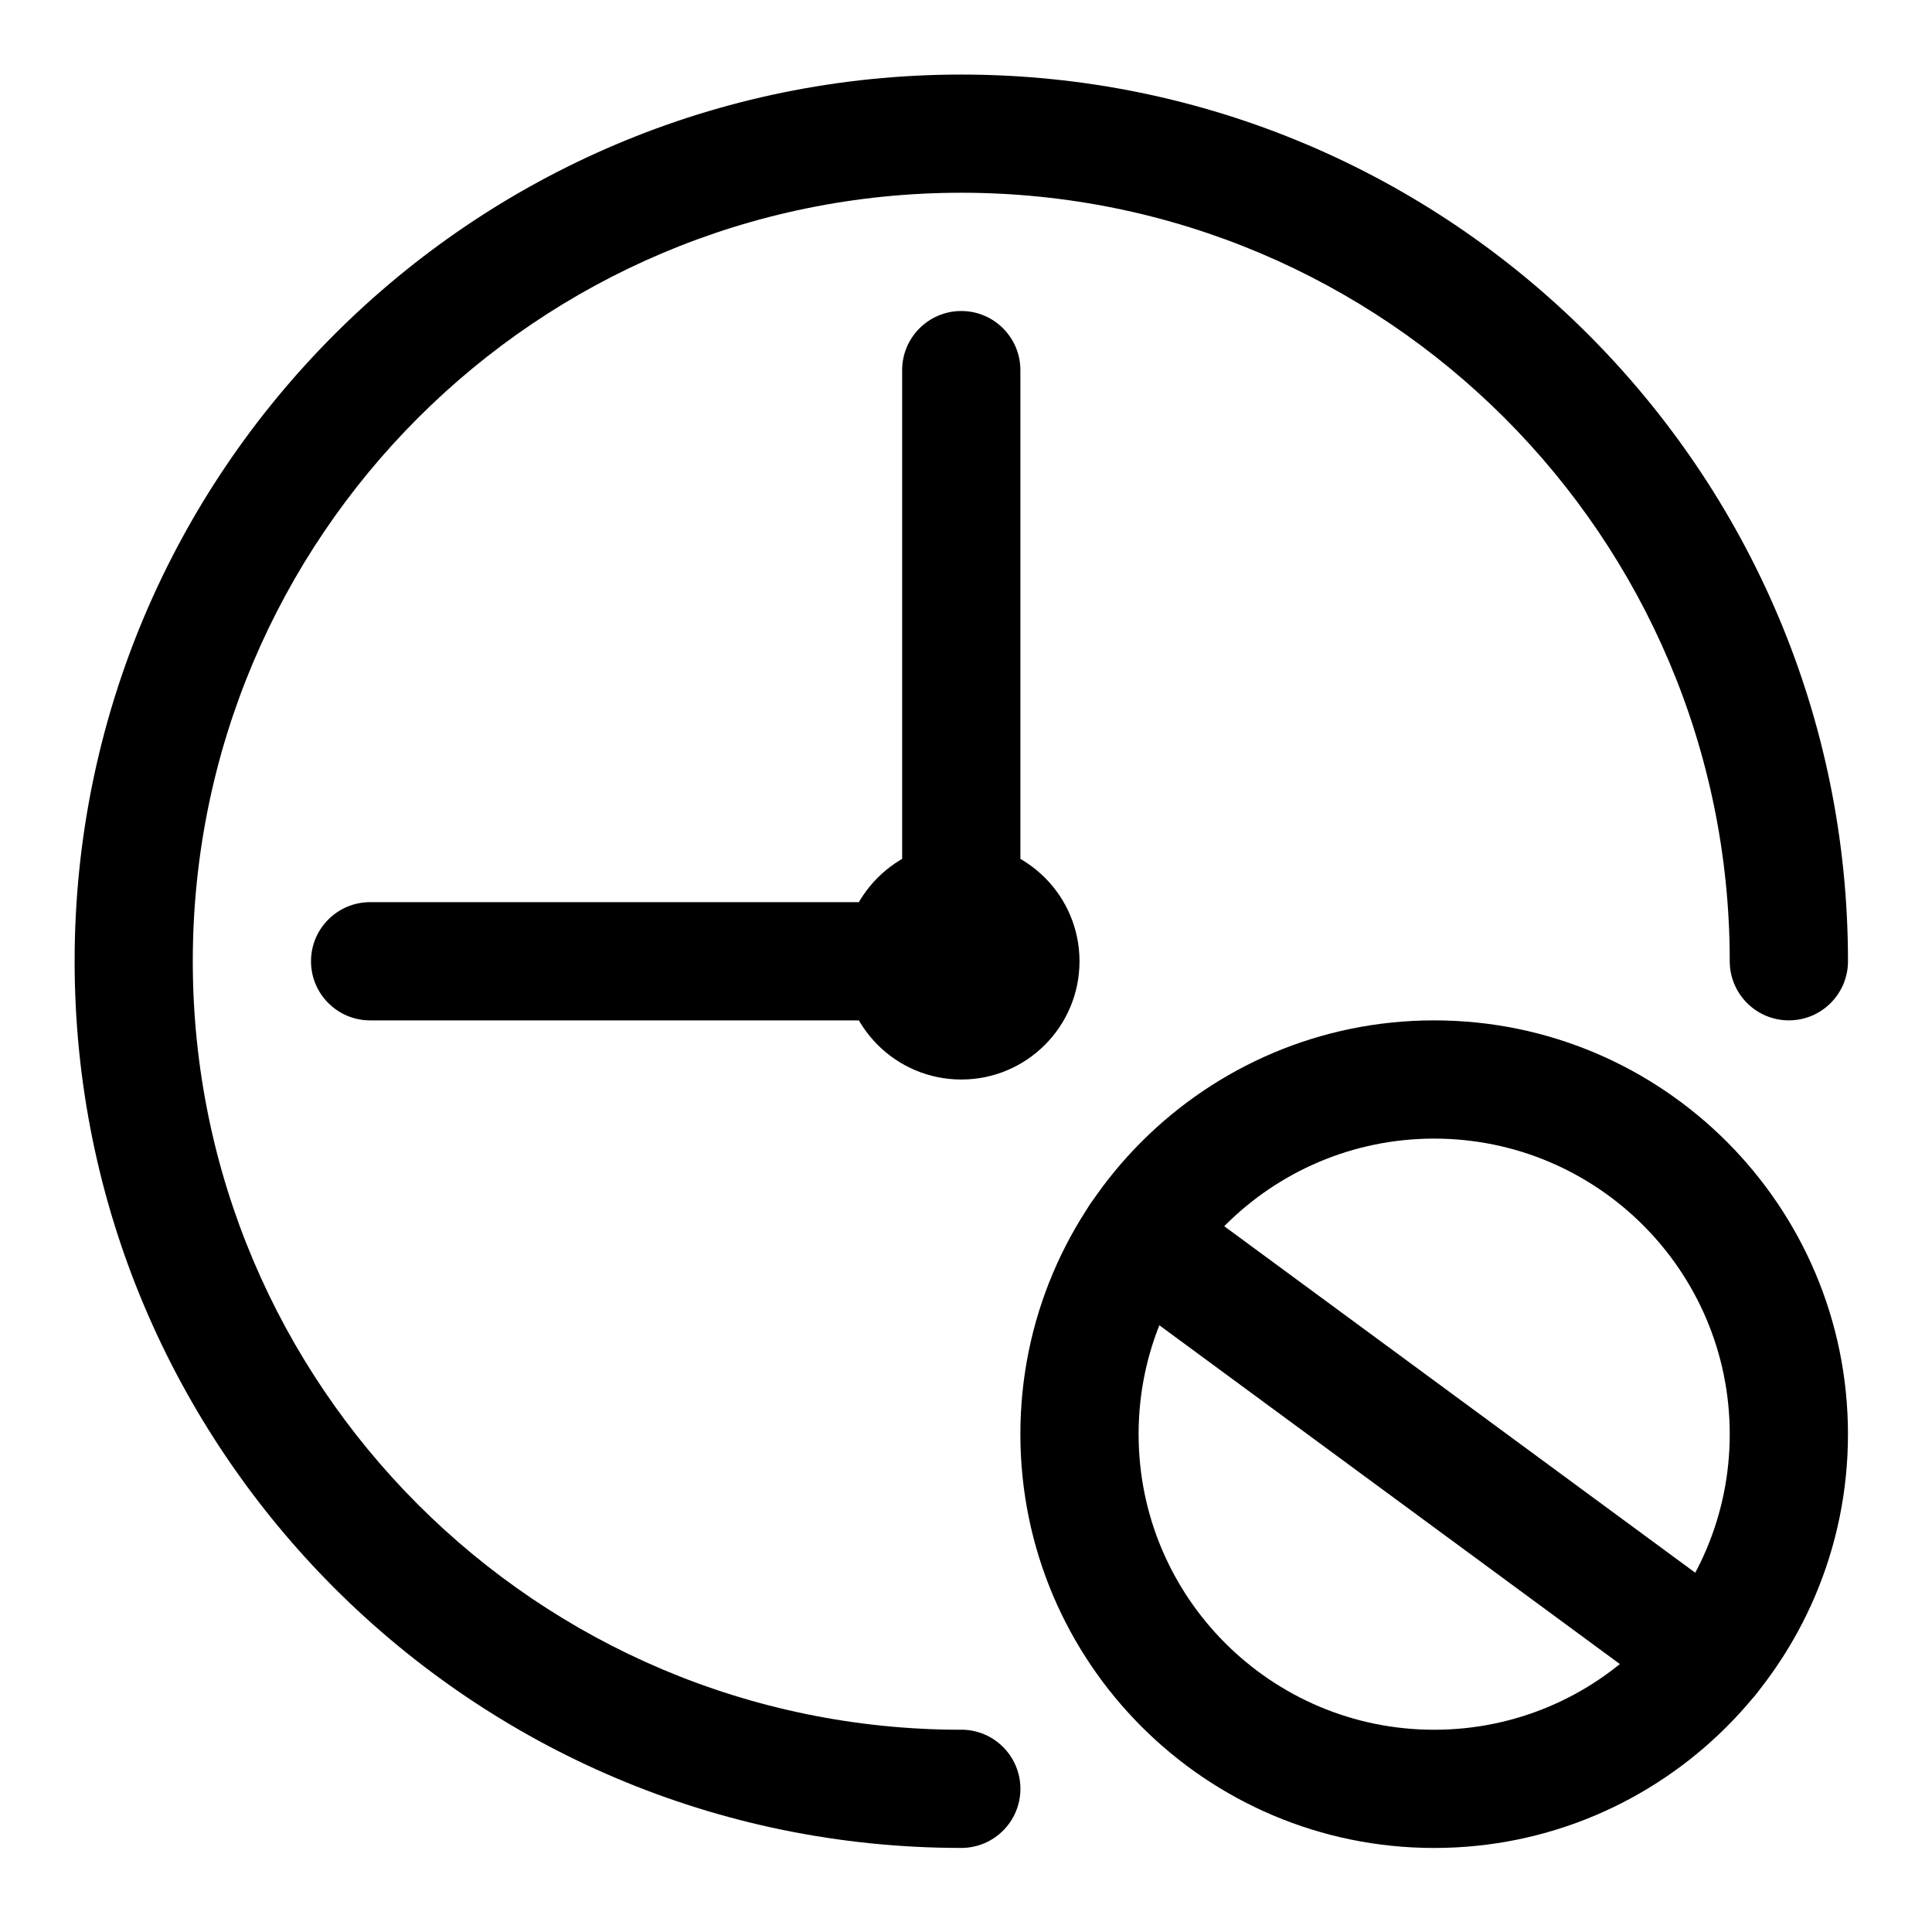
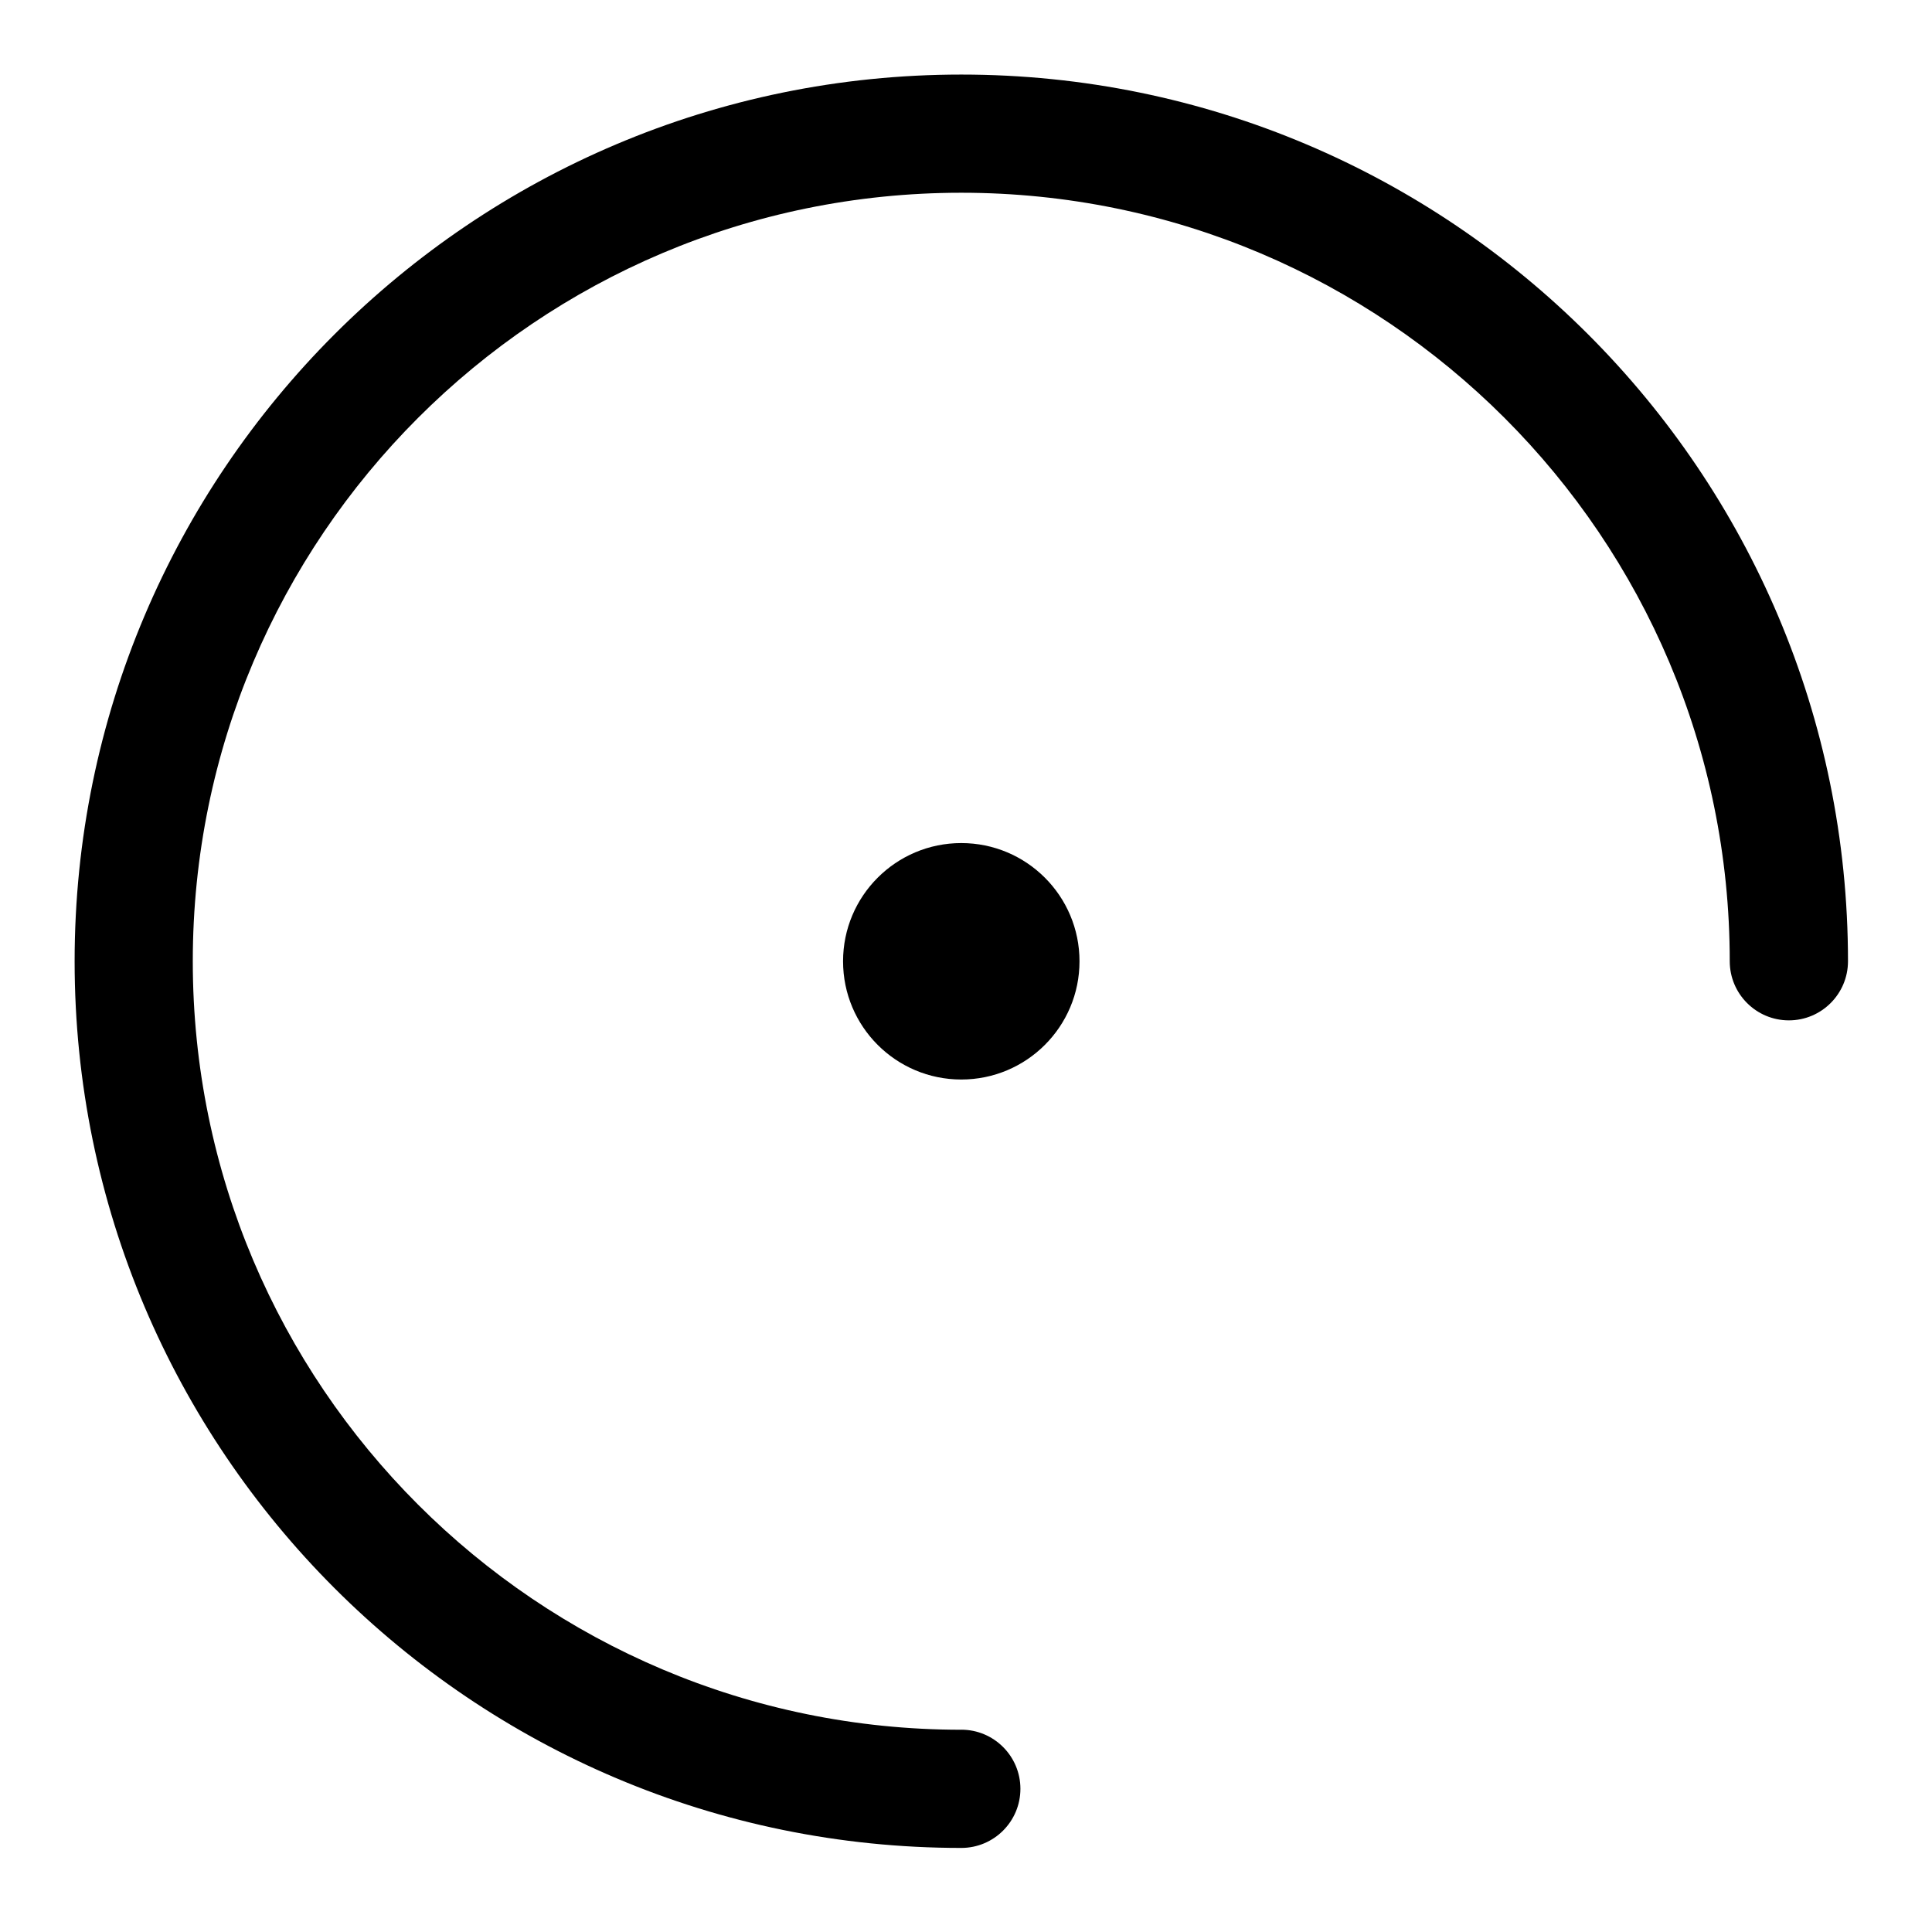
<svg xmlns="http://www.w3.org/2000/svg" fill="#000000" width="800px" height="800px" version="1.1" viewBox="144 144 512 512">
  <g fill-rule="evenodd">
-     <path d="m524.07 414.41c-60.523 0-109.66 49.137-109.66 109.66 0 60.523 49.137 109.66 109.66 109.66 60.523 0 109.66-49.137 109.66-109.66 0-60.52-49.137-109.66-109.66-109.66zm0 31.332c43.23 0 78.328 35.098 78.328 78.328 0 43.23-35.098 78.332-78.328 78.332-43.23 0-78.328-35.102-78.328-78.332 0-43.23 35.098-78.328 78.328-78.328z" />
-     <path d="m383.08 383.08v-140.99c0-8.648 7.019-15.668 15.668-15.668 8.645 0 15.664 7.019 15.664 15.668v156.66c0 8.652-7.012 15.664-15.664 15.664h-156.66c-8.648 0-15.668-7.019-15.668-15.664 0-8.648 7.019-15.668 15.668-15.668z" />
-     <path d="m436.64 484.47 151.25 111.27c6.969 5.125 16.781 3.629 21.906-3.336 5.121-6.969 3.629-16.781-3.336-21.906l-151.25-111.27c-6.965-5.125-16.777-3.629-21.902 3.336-5.125 6.969-3.633 16.781 3.336 21.906z" />
    <path d="m430.08 398.75c0 17.305-14.027 31.332-31.332 31.332-17.305 0-31.328-14.027-31.328-31.332 0-17.305 14.023-31.328 31.328-31.328 17.305 0 31.332 14.023 31.332 31.328" />
    <path d="m398.75 602.4c-112.4 0-203.66-91.258-203.66-203.66 0-112.4 91.254-203.66 203.66-203.66 112.4 0 203.65 91.258 203.65 203.66 0 8.648 7.019 15.668 15.668 15.668 8.648 0 15.668-7.019 15.668-15.668 0-129.69-105.3-234.98-234.98-234.98-129.69 0-234.98 105.29-234.98 234.98 0 129.69 105.29 234.98 234.98 234.98 8.645 0 15.664-7.019 15.664-15.668 0-8.645-7.019-15.664-15.664-15.664z" />
  </g>
</svg>